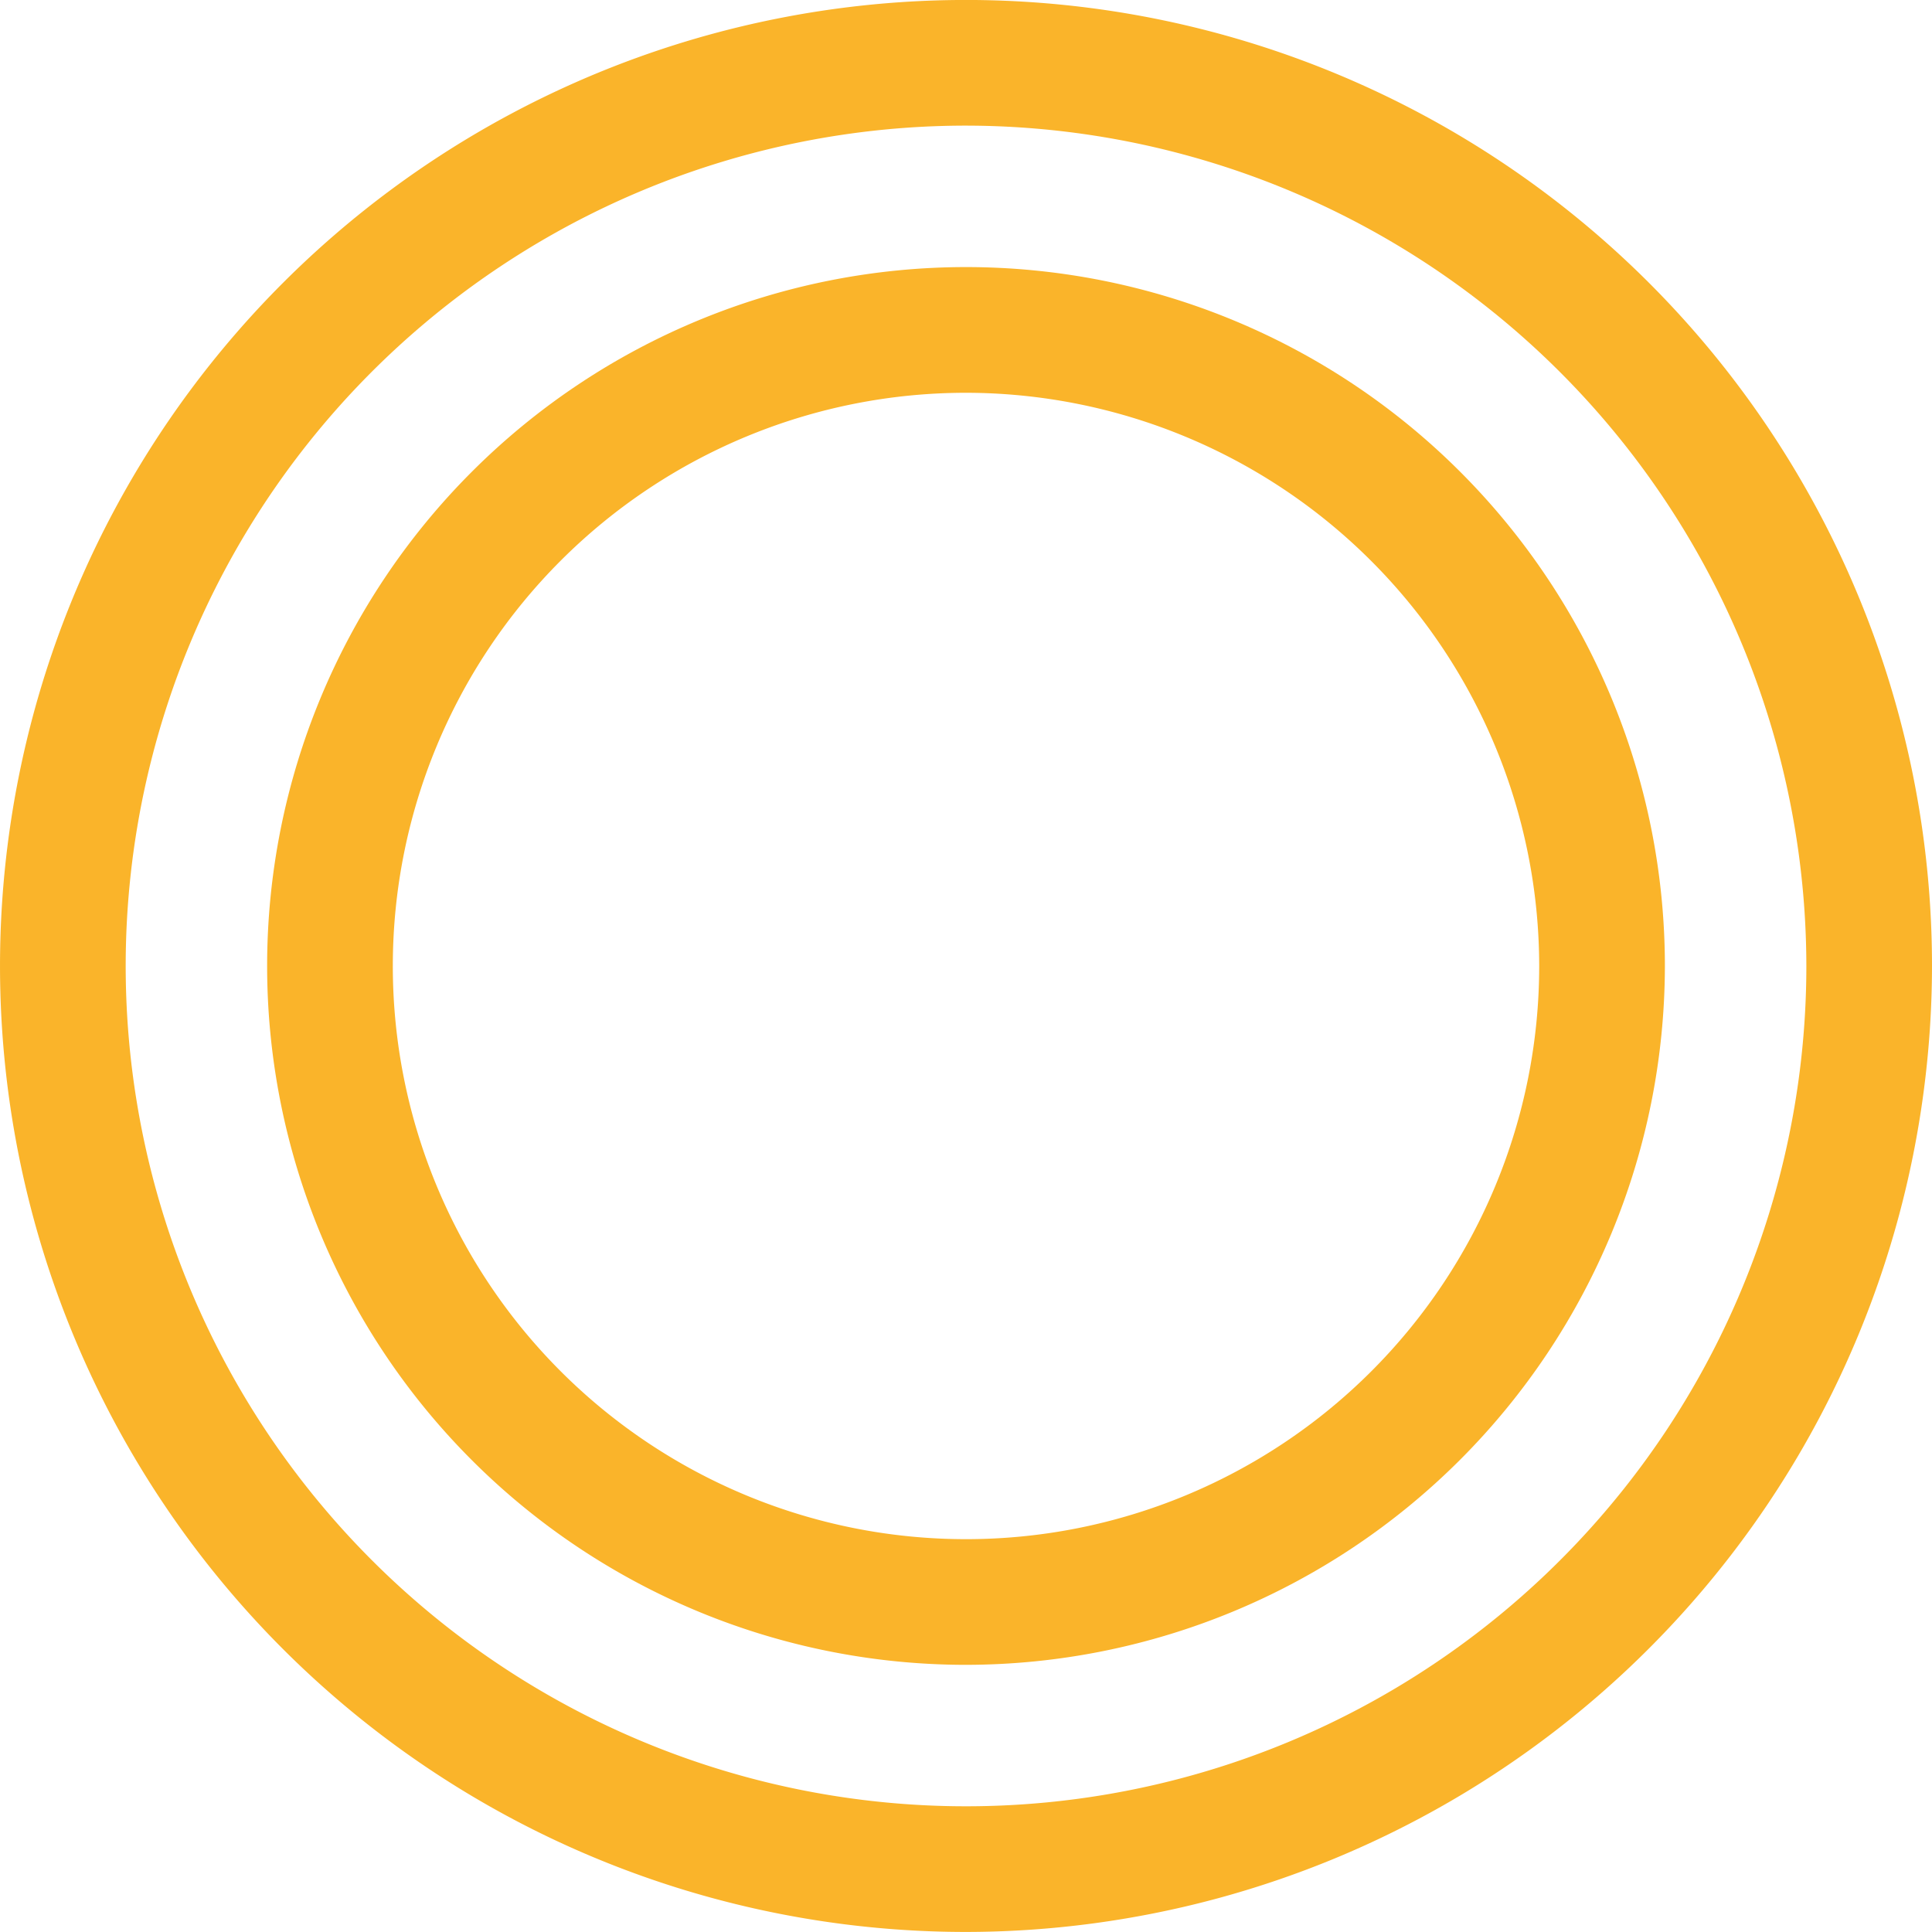
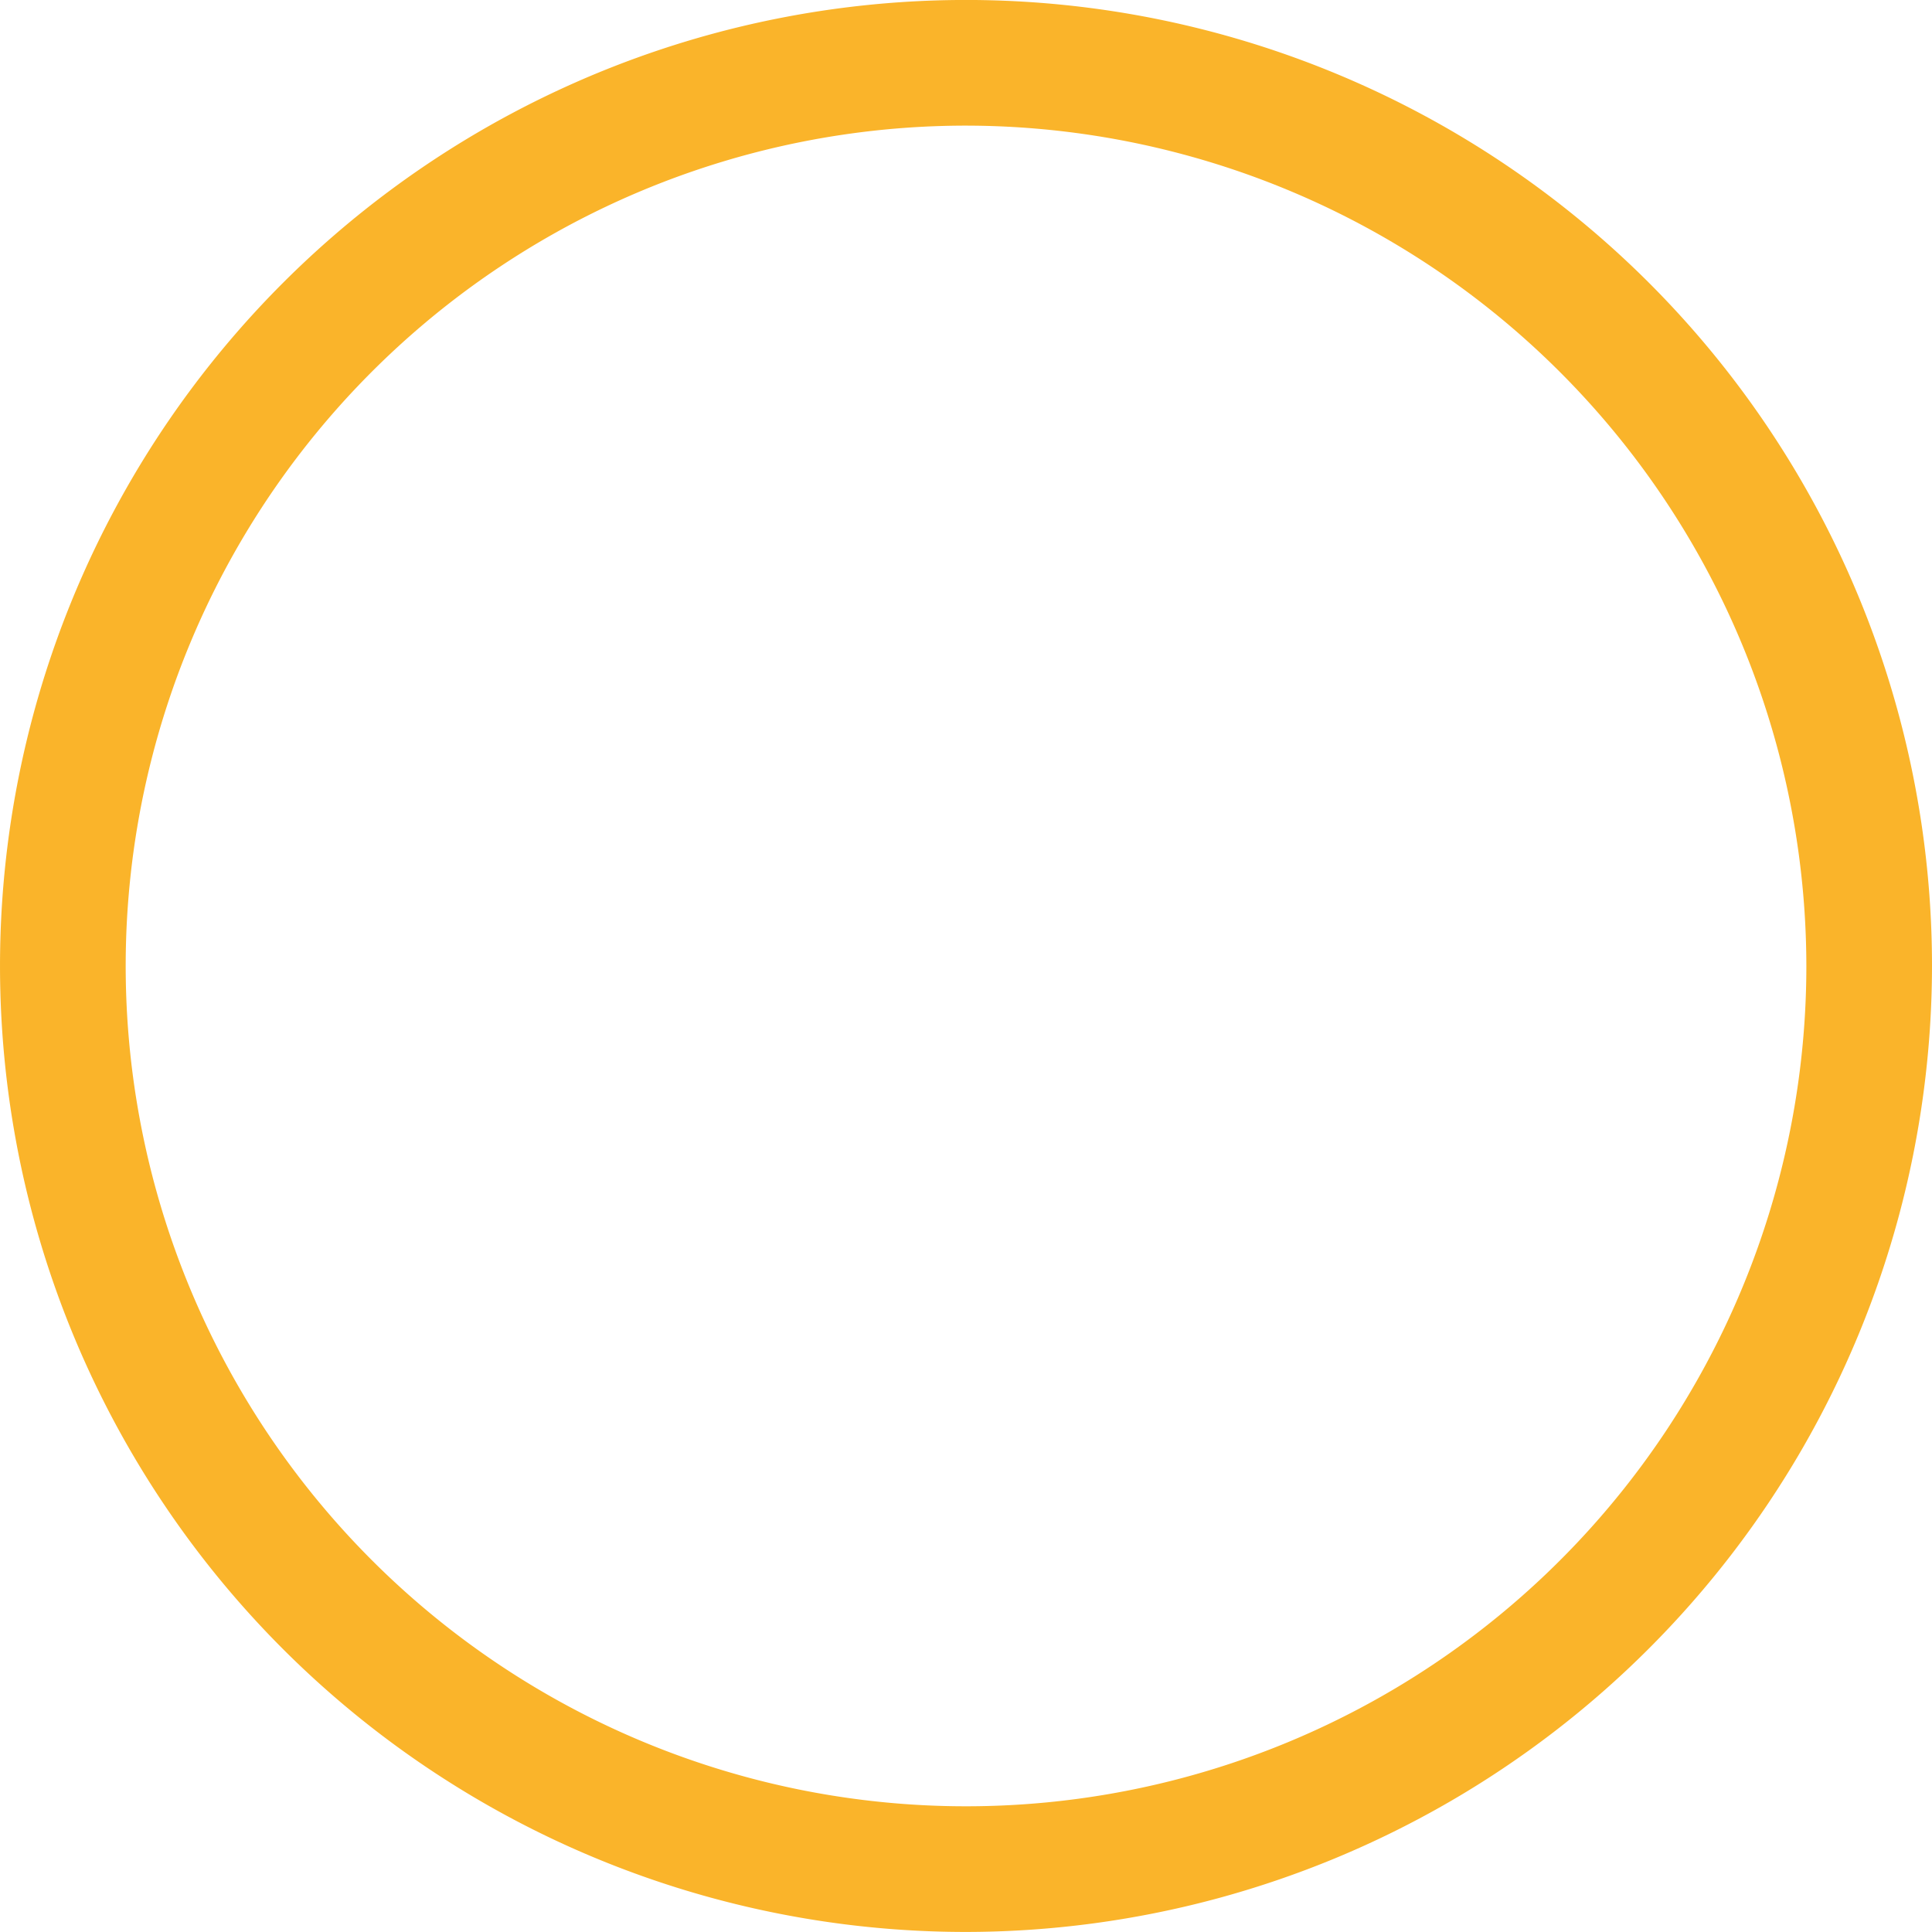
<svg xmlns="http://www.w3.org/2000/svg" width="115.001" height="115" viewBox="0 0 115.001 115">
  <g id="Group_98" data-name="Group 98" transform="translate(-1034.388 -1848.502)">
    <path id="Path_64" data-name="Path 64" d="M1091.889,1963.5a57.5,57.5,0,1,1,57.5-57.5,57.565,57.565,0,0,1-57.5,57.5m0-107.52A50.02,50.02,0,1,0,1141.91,1906a50.075,50.075,0,0,0-50.021-50.02" fill="#fab42a" />
-     <path id="Path_65" data-name="Path 65" d="M1091.889,1947.6a41.6,41.6,0,1,1,41.6-41.6,41.646,41.646,0,0,1-41.6,41.6m0-75.718a34.119,34.119,0,1,0,34.119,34.12,34.16,34.16,0,0,0-34.119-34.12" fill="#fab42a" />
  </g>
</svg>